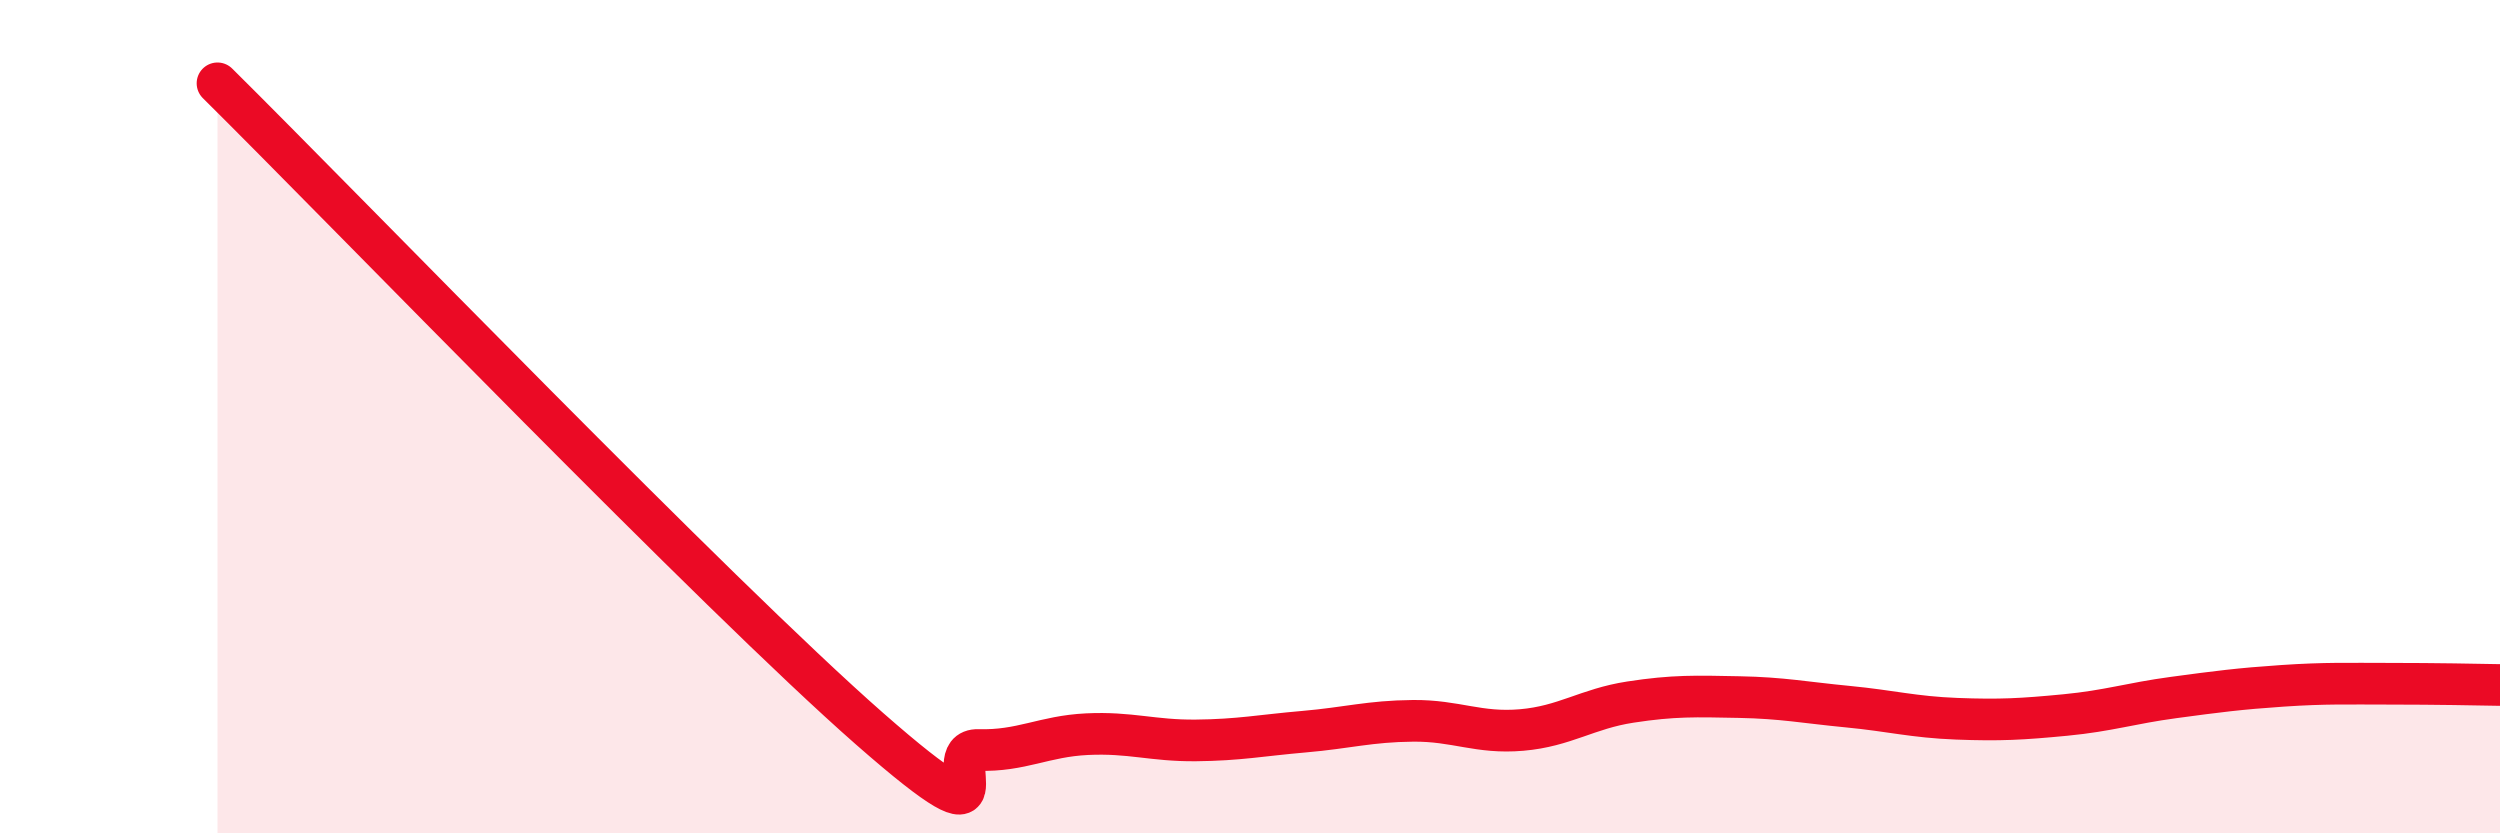
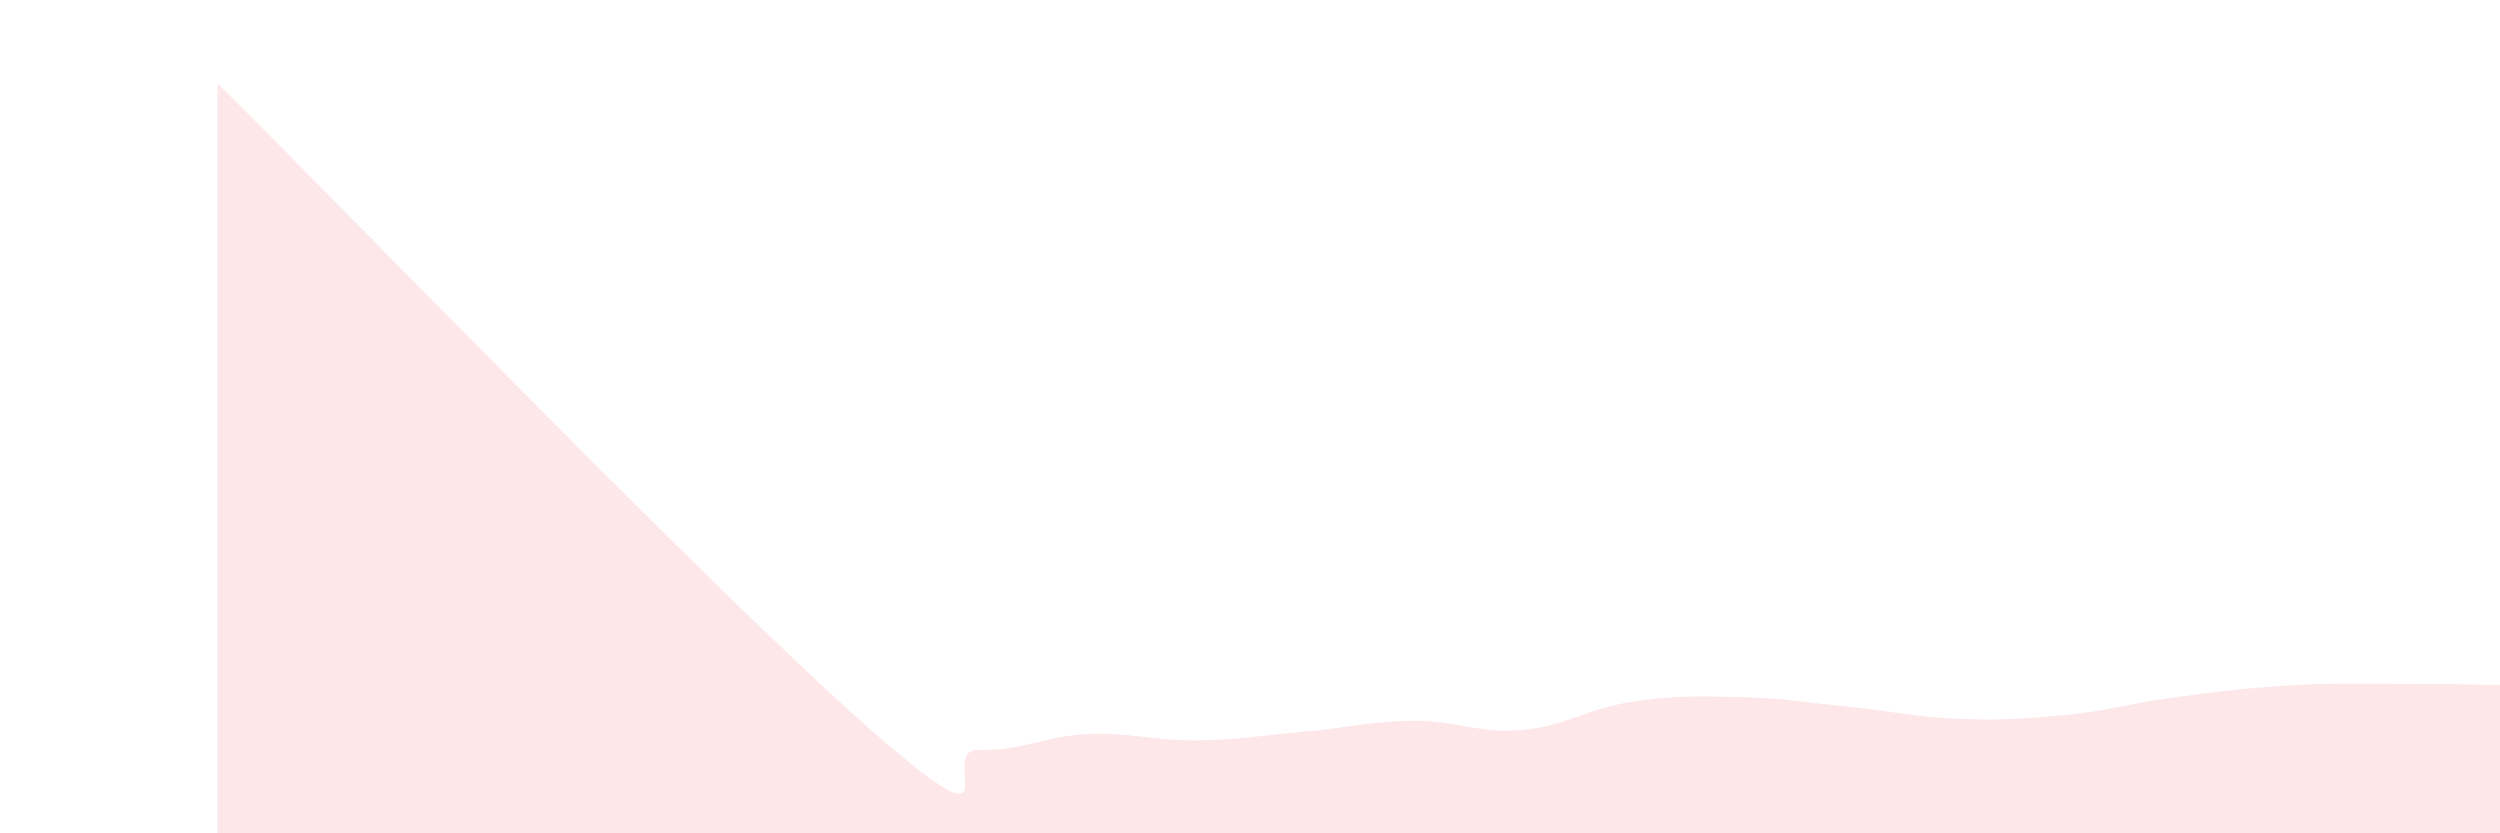
<svg xmlns="http://www.w3.org/2000/svg" width="60" height="20" viewBox="0 0 60 20">
  <path d="M 5.22,2 C 8.35,5.1 17.22,14.29 20.87,17.49 C 24.52,20.69 22.44,17.97 23.48,18 C 24.52,18.03 25.05,17.67 26.09,17.62 C 27.13,17.57 27.66,17.78 28.7,17.77 C 29.74,17.76 30.26,17.65 31.3,17.56 C 32.34,17.47 32.87,17.31 33.91,17.3 C 34.95,17.29 35.48,17.61 36.52,17.52 C 37.56,17.43 38.09,17.01 39.13,16.85 C 40.17,16.69 40.7,16.71 41.74,16.73 C 42.78,16.75 43.31,16.86 44.35,16.96 C 45.39,17.06 45.92,17.21 46.96,17.25 C 48,17.29 48.53,17.26 49.57,17.16 C 50.61,17.06 51.13,16.88 52.17,16.74 C 53.21,16.6 53.74,16.53 54.78,16.46 C 55.82,16.39 56.35,16.41 57.39,16.41 C 58.43,16.41 59.48,16.43 60,16.44L60 20L5.22 20Z" fill="#EB0A25" opacity="0.1" stroke-linecap="round" stroke-linejoin="round" />
-   <path d="M 5.22,2 C 8.35,5.1 17.22,14.29 20.87,17.49 C 24.52,20.69 22.44,17.97 23.48,18 C 24.52,18.03 25.05,17.67 26.09,17.62 C 27.13,17.57 27.66,17.78 28.7,17.77 C 29.74,17.76 30.26,17.65 31.3,17.56 C 32.34,17.47 32.87,17.31 33.91,17.3 C 34.95,17.29 35.48,17.61 36.52,17.52 C 37.56,17.43 38.09,17.01 39.13,16.85 C 40.17,16.69 40.7,16.71 41.74,16.73 C 42.78,16.75 43.31,16.86 44.35,16.96 C 45.39,17.06 45.92,17.21 46.96,17.25 C 48,17.29 48.53,17.26 49.57,17.16 C 50.61,17.06 51.13,16.88 52.17,16.74 C 53.21,16.6 53.74,16.53 54.78,16.46 C 55.82,16.39 56.35,16.41 57.39,16.41 C 58.43,16.41 59.48,16.43 60,16.44" stroke="#EB0A25" stroke-width="1" fill="none" stroke-linecap="round" stroke-linejoin="round" />
</svg>